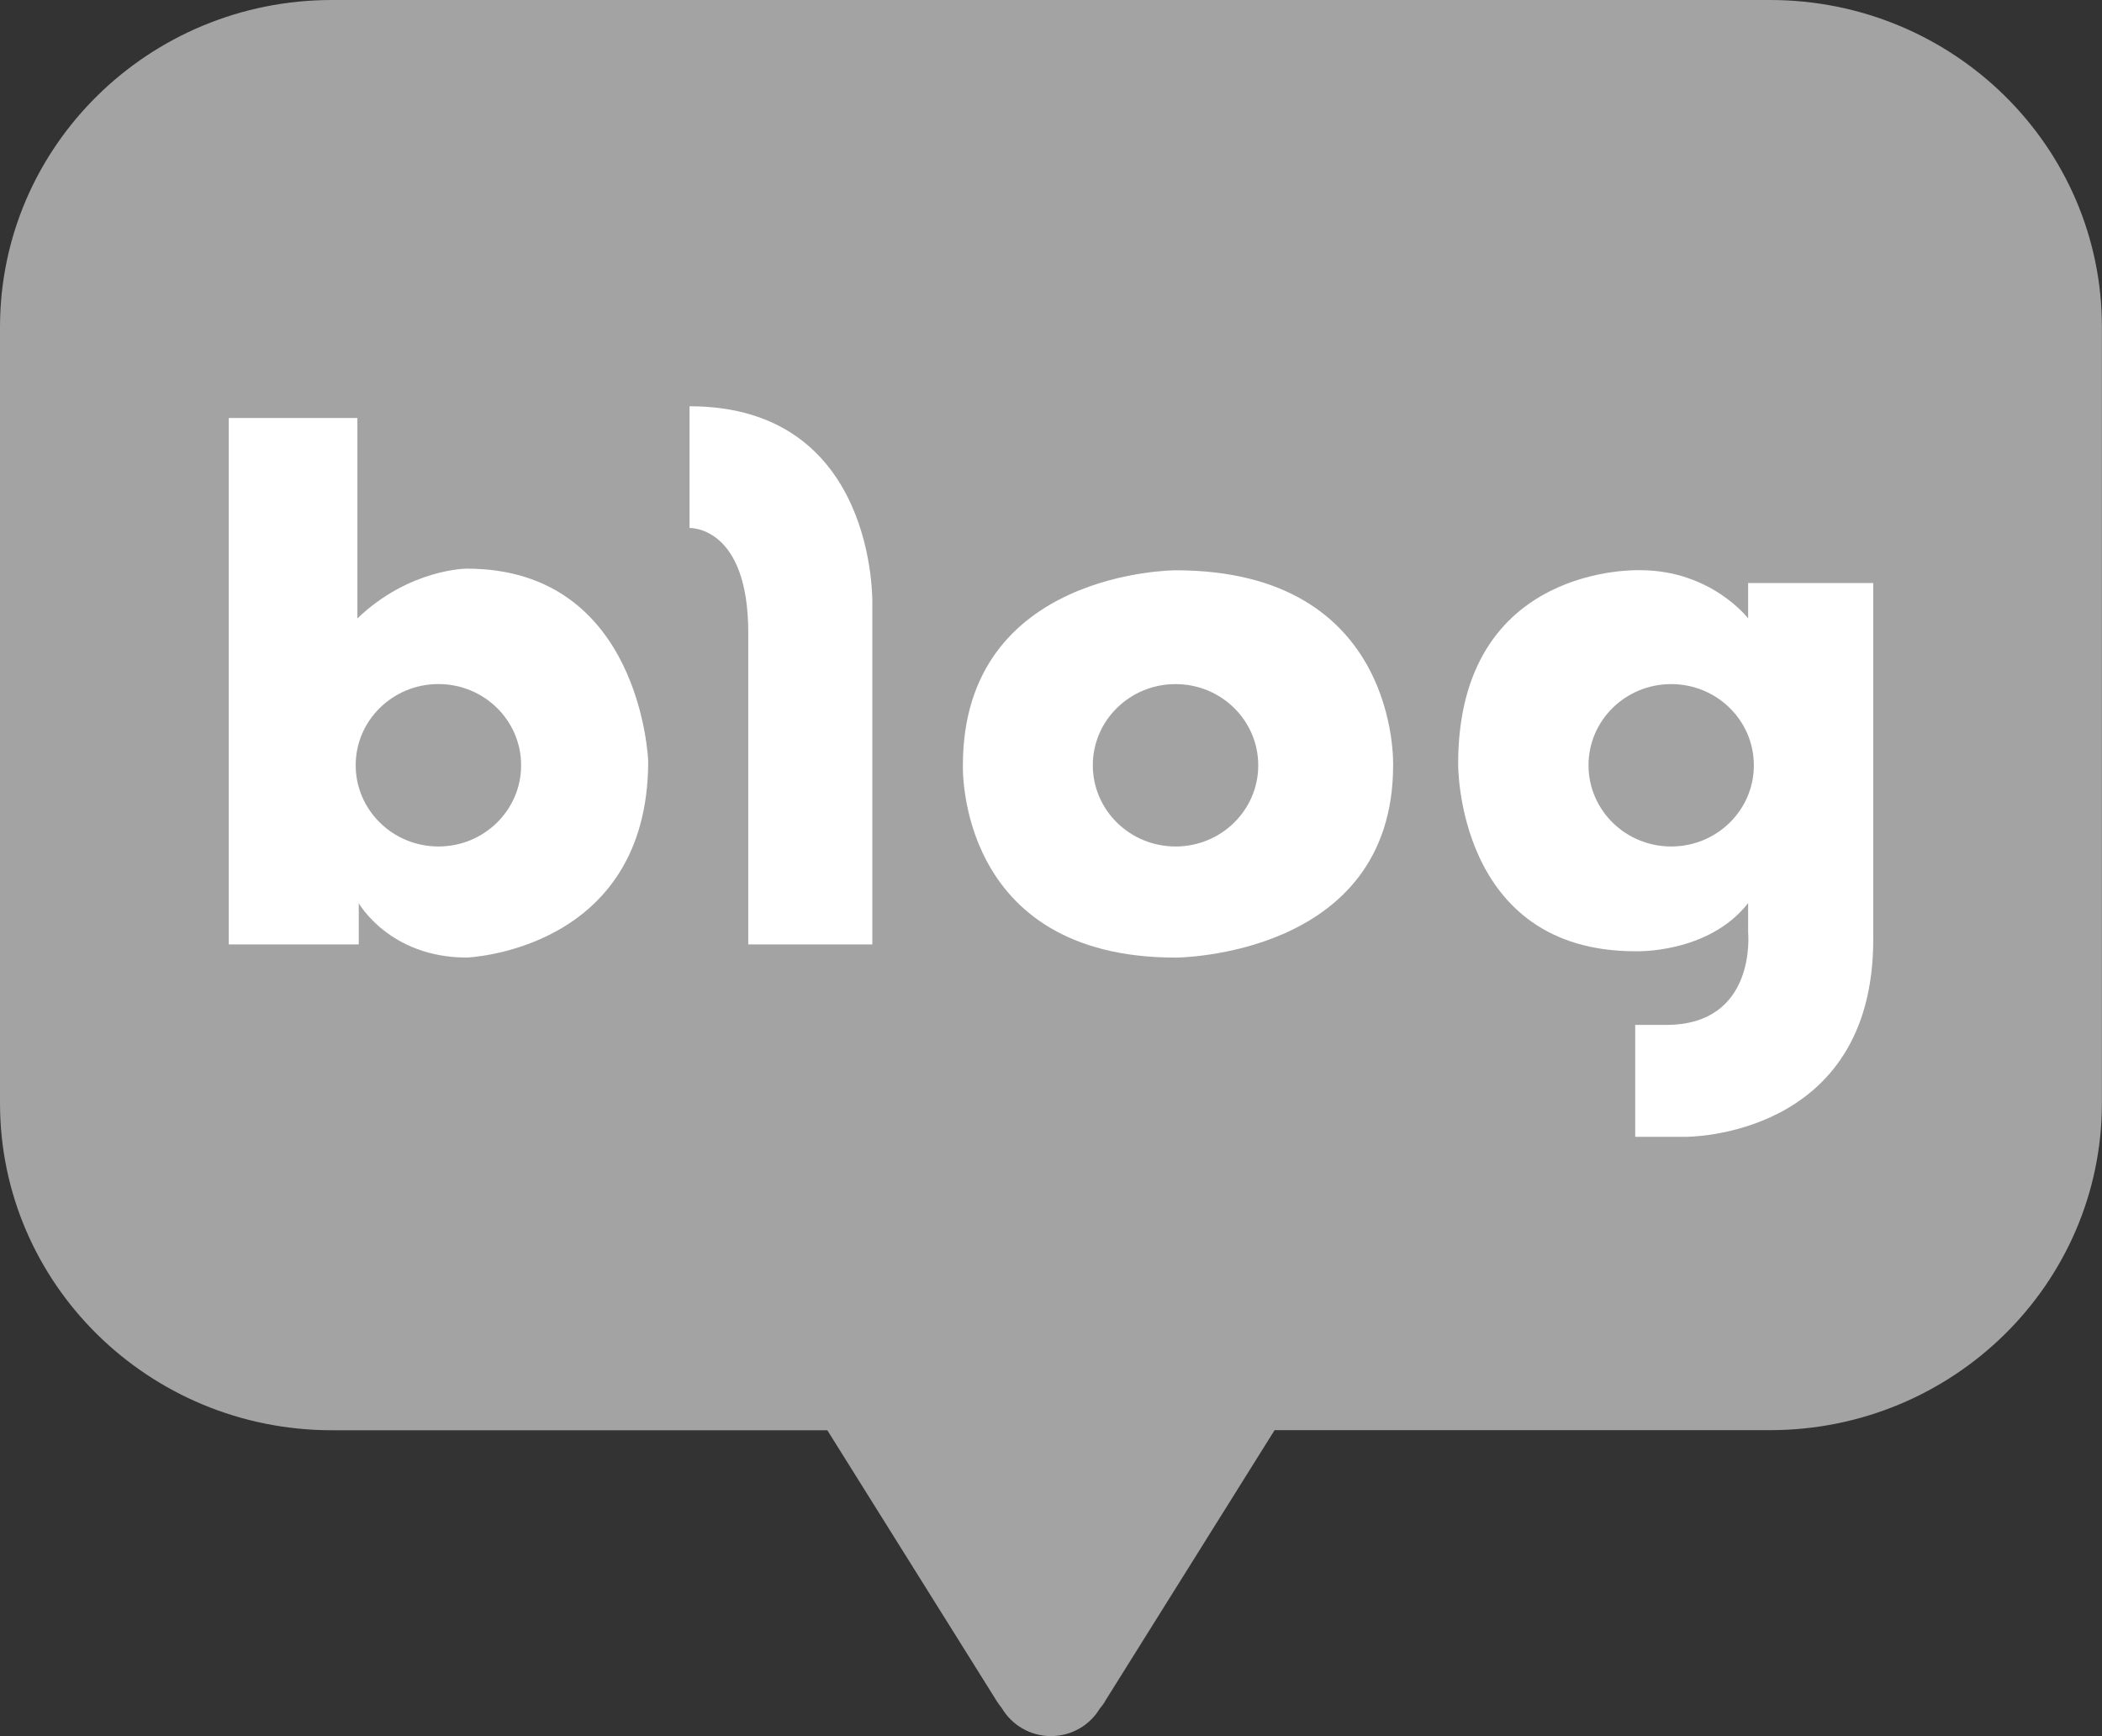
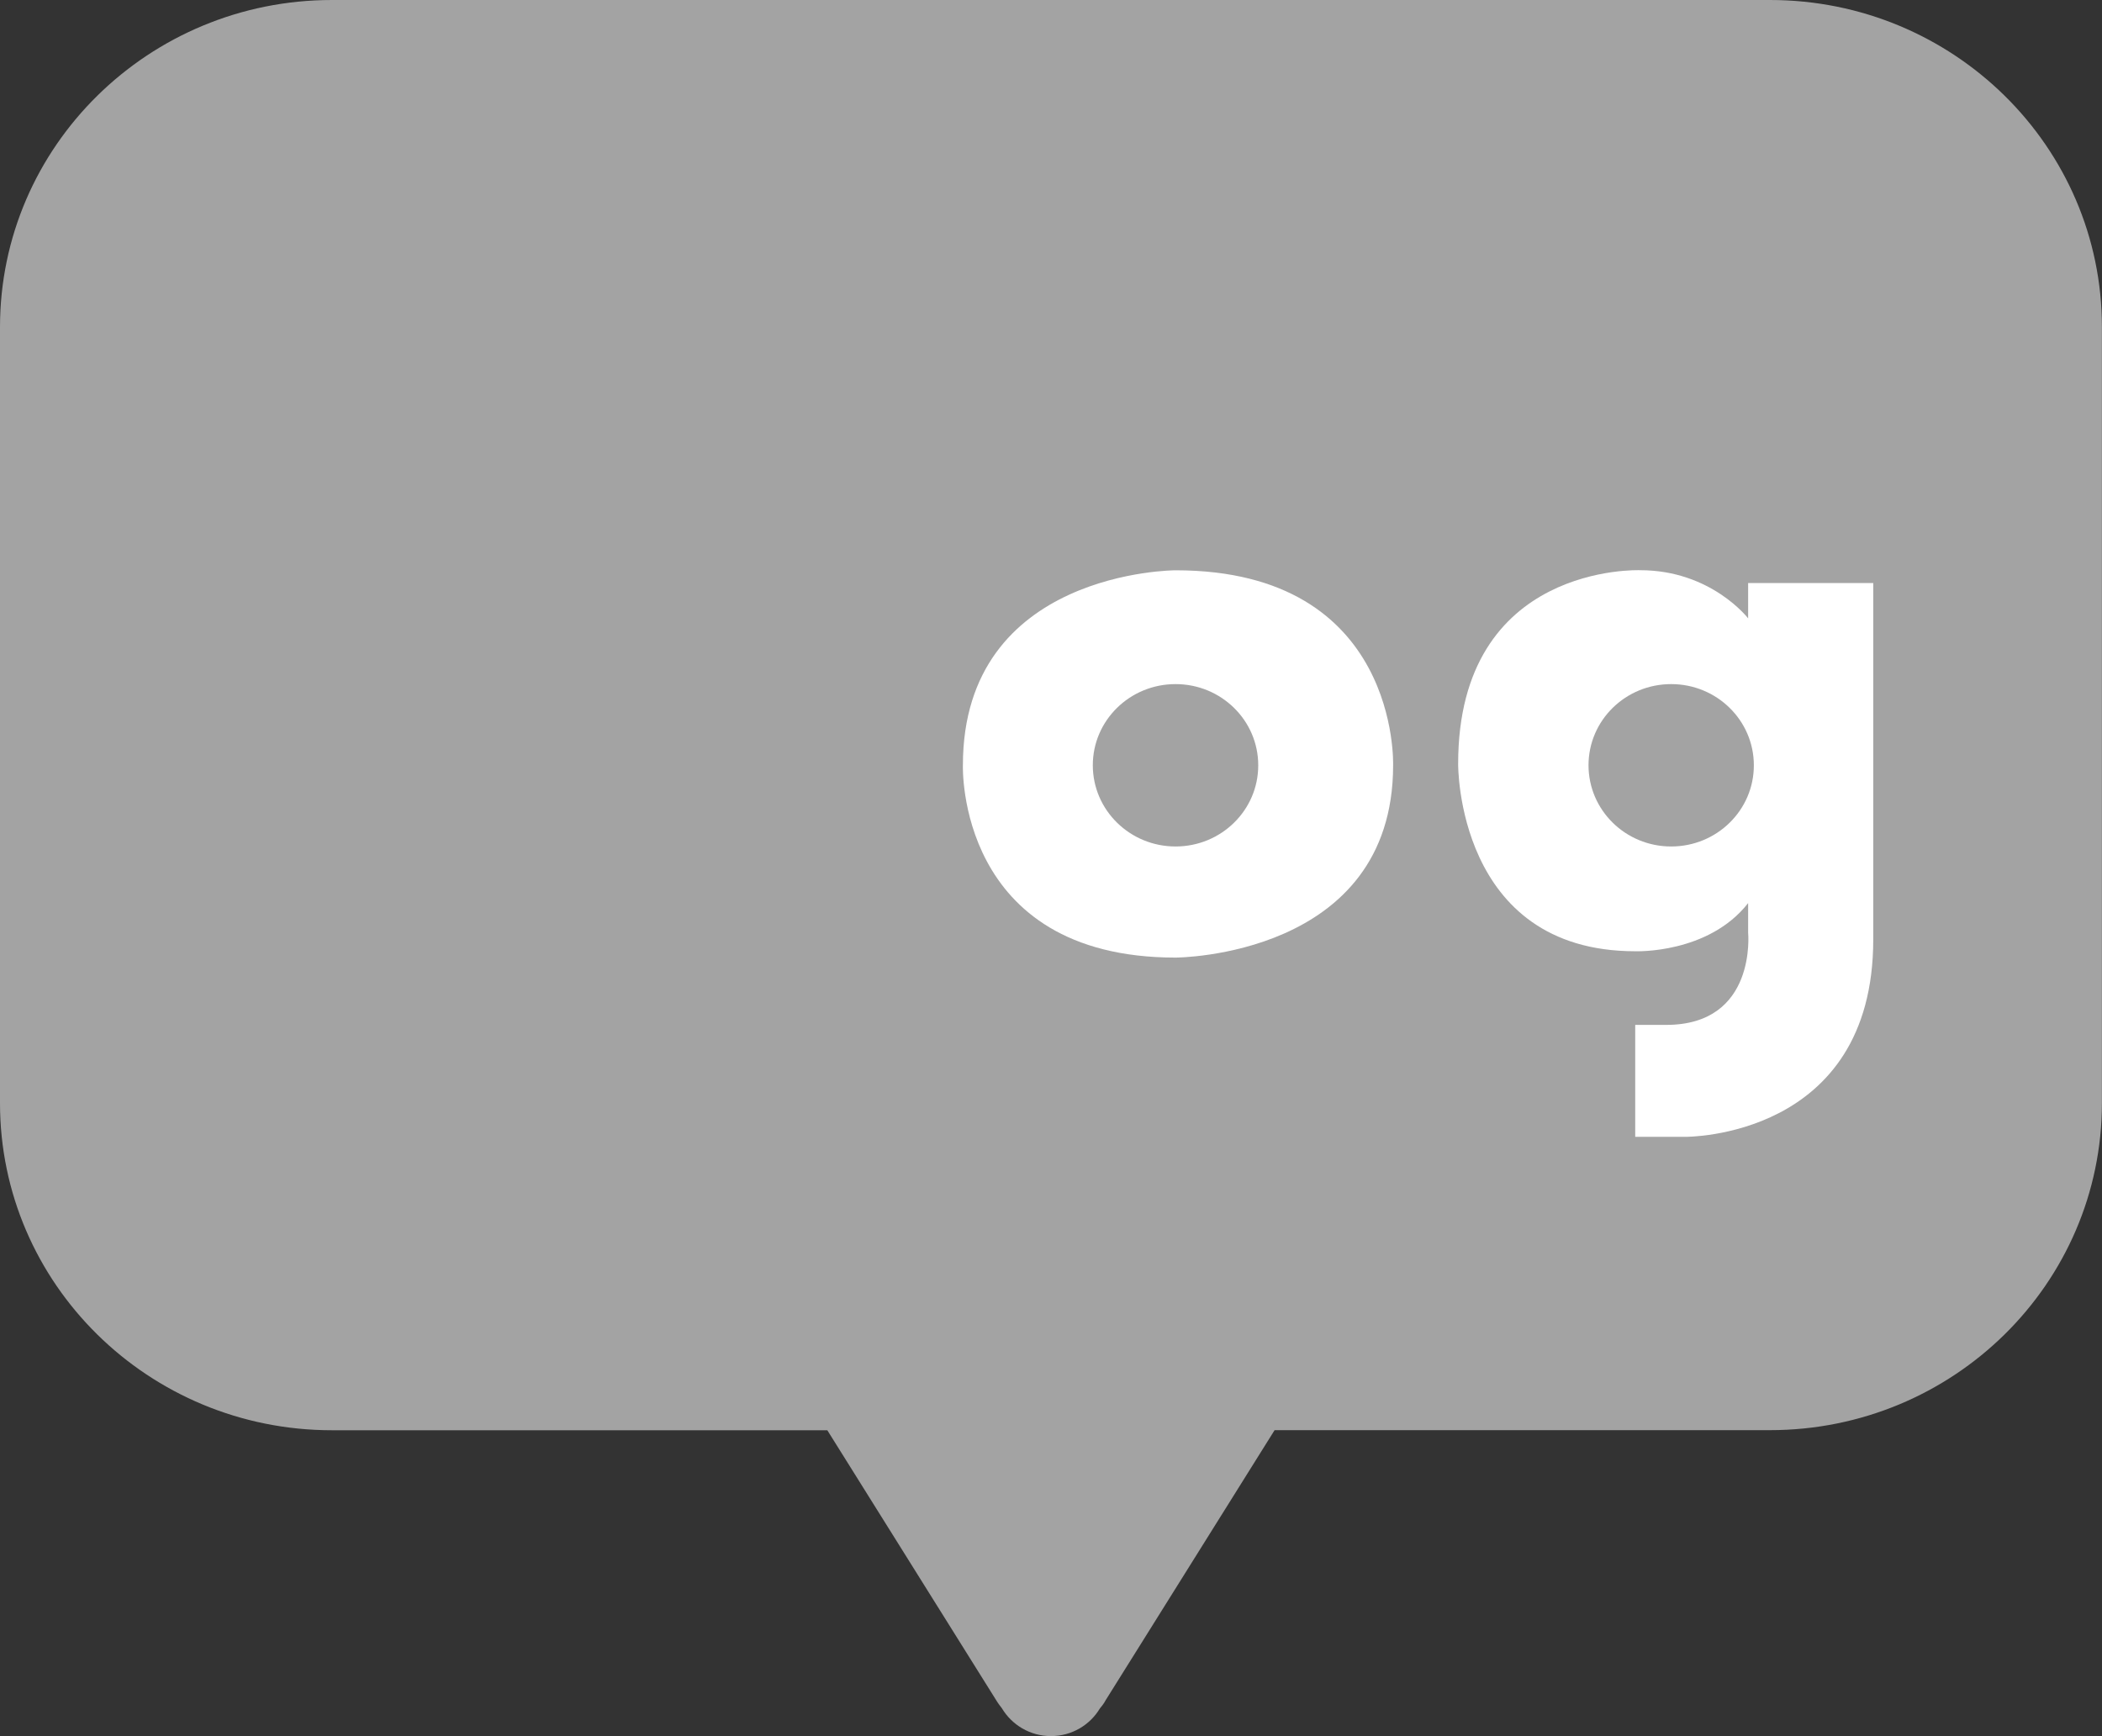
<svg xmlns="http://www.w3.org/2000/svg" width="46" height="38" viewBox="0 0 46 38" fill="none">
  <rect x="0" y="0" width="46" height="38" fill="#333333" stroke="none" />
  <g clip-path="url(#clip0_923_249)">
    <path d="M38.735 0H7.265C3.253 0 0 3.205 0 7.16V24.144C0 28.099 3.253 31.304 7.265 31.304H18.105L21.804 37.218C21.804 37.218 21.845 37.288 21.924 37.387C22.141 37.751 22.54 37.998 22.999 37.998C23.456 37.998 23.853 37.754 24.07 37.393C24.162 37.286 24.194 37.216 24.194 37.216L27.893 31.302H38.733C42.745 31.302 45.998 28.097 45.998 24.142V7.16C46 3.205 42.745 0 38.735 0Z" fill="#A3A3A3" />
-     <path d="M10.215 12.446C10.215 12.446 8.96 12.446 7.821 13.535V9.148H5.006V20.67H7.851V19.768C7.851 19.768 8.522 20.958 10.215 20.958C10.215 20.958 14.185 20.815 14.185 16.658C14.185 16.658 14.039 12.446 10.215 12.446ZM9.595 18.527C8.595 18.527 7.784 17.73 7.784 16.748C7.784 15.767 8.595 14.972 9.595 14.972C10.595 14.972 11.404 15.769 11.404 16.748C11.406 17.73 10.595 18.527 9.595 18.527Z" fill="white" />
-     <path d="M15.09 8.892V11.557C15.09 11.557 16.375 11.5 16.375 13.849V20.67H19.09V13.219C19.09 13.219 19.206 8.892 15.09 8.892Z" fill="white" />
    <path d="M25.726 12.482C25.726 12.482 21.072 12.482 21.072 16.749C21.072 16.749 20.922 20.959 25.726 20.959C25.726 20.959 30.487 20.953 30.487 16.749C30.485 16.749 30.642 12.482 25.726 12.482ZM25.726 18.527C24.726 18.527 23.915 17.731 23.915 16.749C23.915 15.767 24.726 14.973 25.726 14.973C26.726 14.973 27.535 15.769 27.535 16.749C27.537 17.731 26.726 18.527 25.726 18.527Z" fill="white" />
    <path d="M38.256 12.761V13.534C38.256 13.534 37.447 12.48 35.894 12.48C35.894 12.48 31.91 12.316 31.91 16.718C31.91 16.718 31.865 20.82 35.785 20.82C35.785 20.82 37.383 20.883 38.256 19.766V20.411C38.256 20.411 38.454 22.432 36.463 22.432H35.785V24.882H36.879C36.879 24.882 40.994 24.926 40.994 20.563V12.761H38.256ZM36.572 18.527C35.572 18.527 34.763 17.731 34.763 16.749C34.763 15.767 35.572 14.973 36.572 14.973C37.572 14.973 38.381 15.769 38.381 16.749C38.383 17.731 37.572 18.527 36.572 18.527Z" fill="white" />
  </g>
  <defs>
    <clipPath id="clip0_923_249">
      <rect width="46" height="38" fill="white" />
    </clipPath>
  </defs>
</svg>